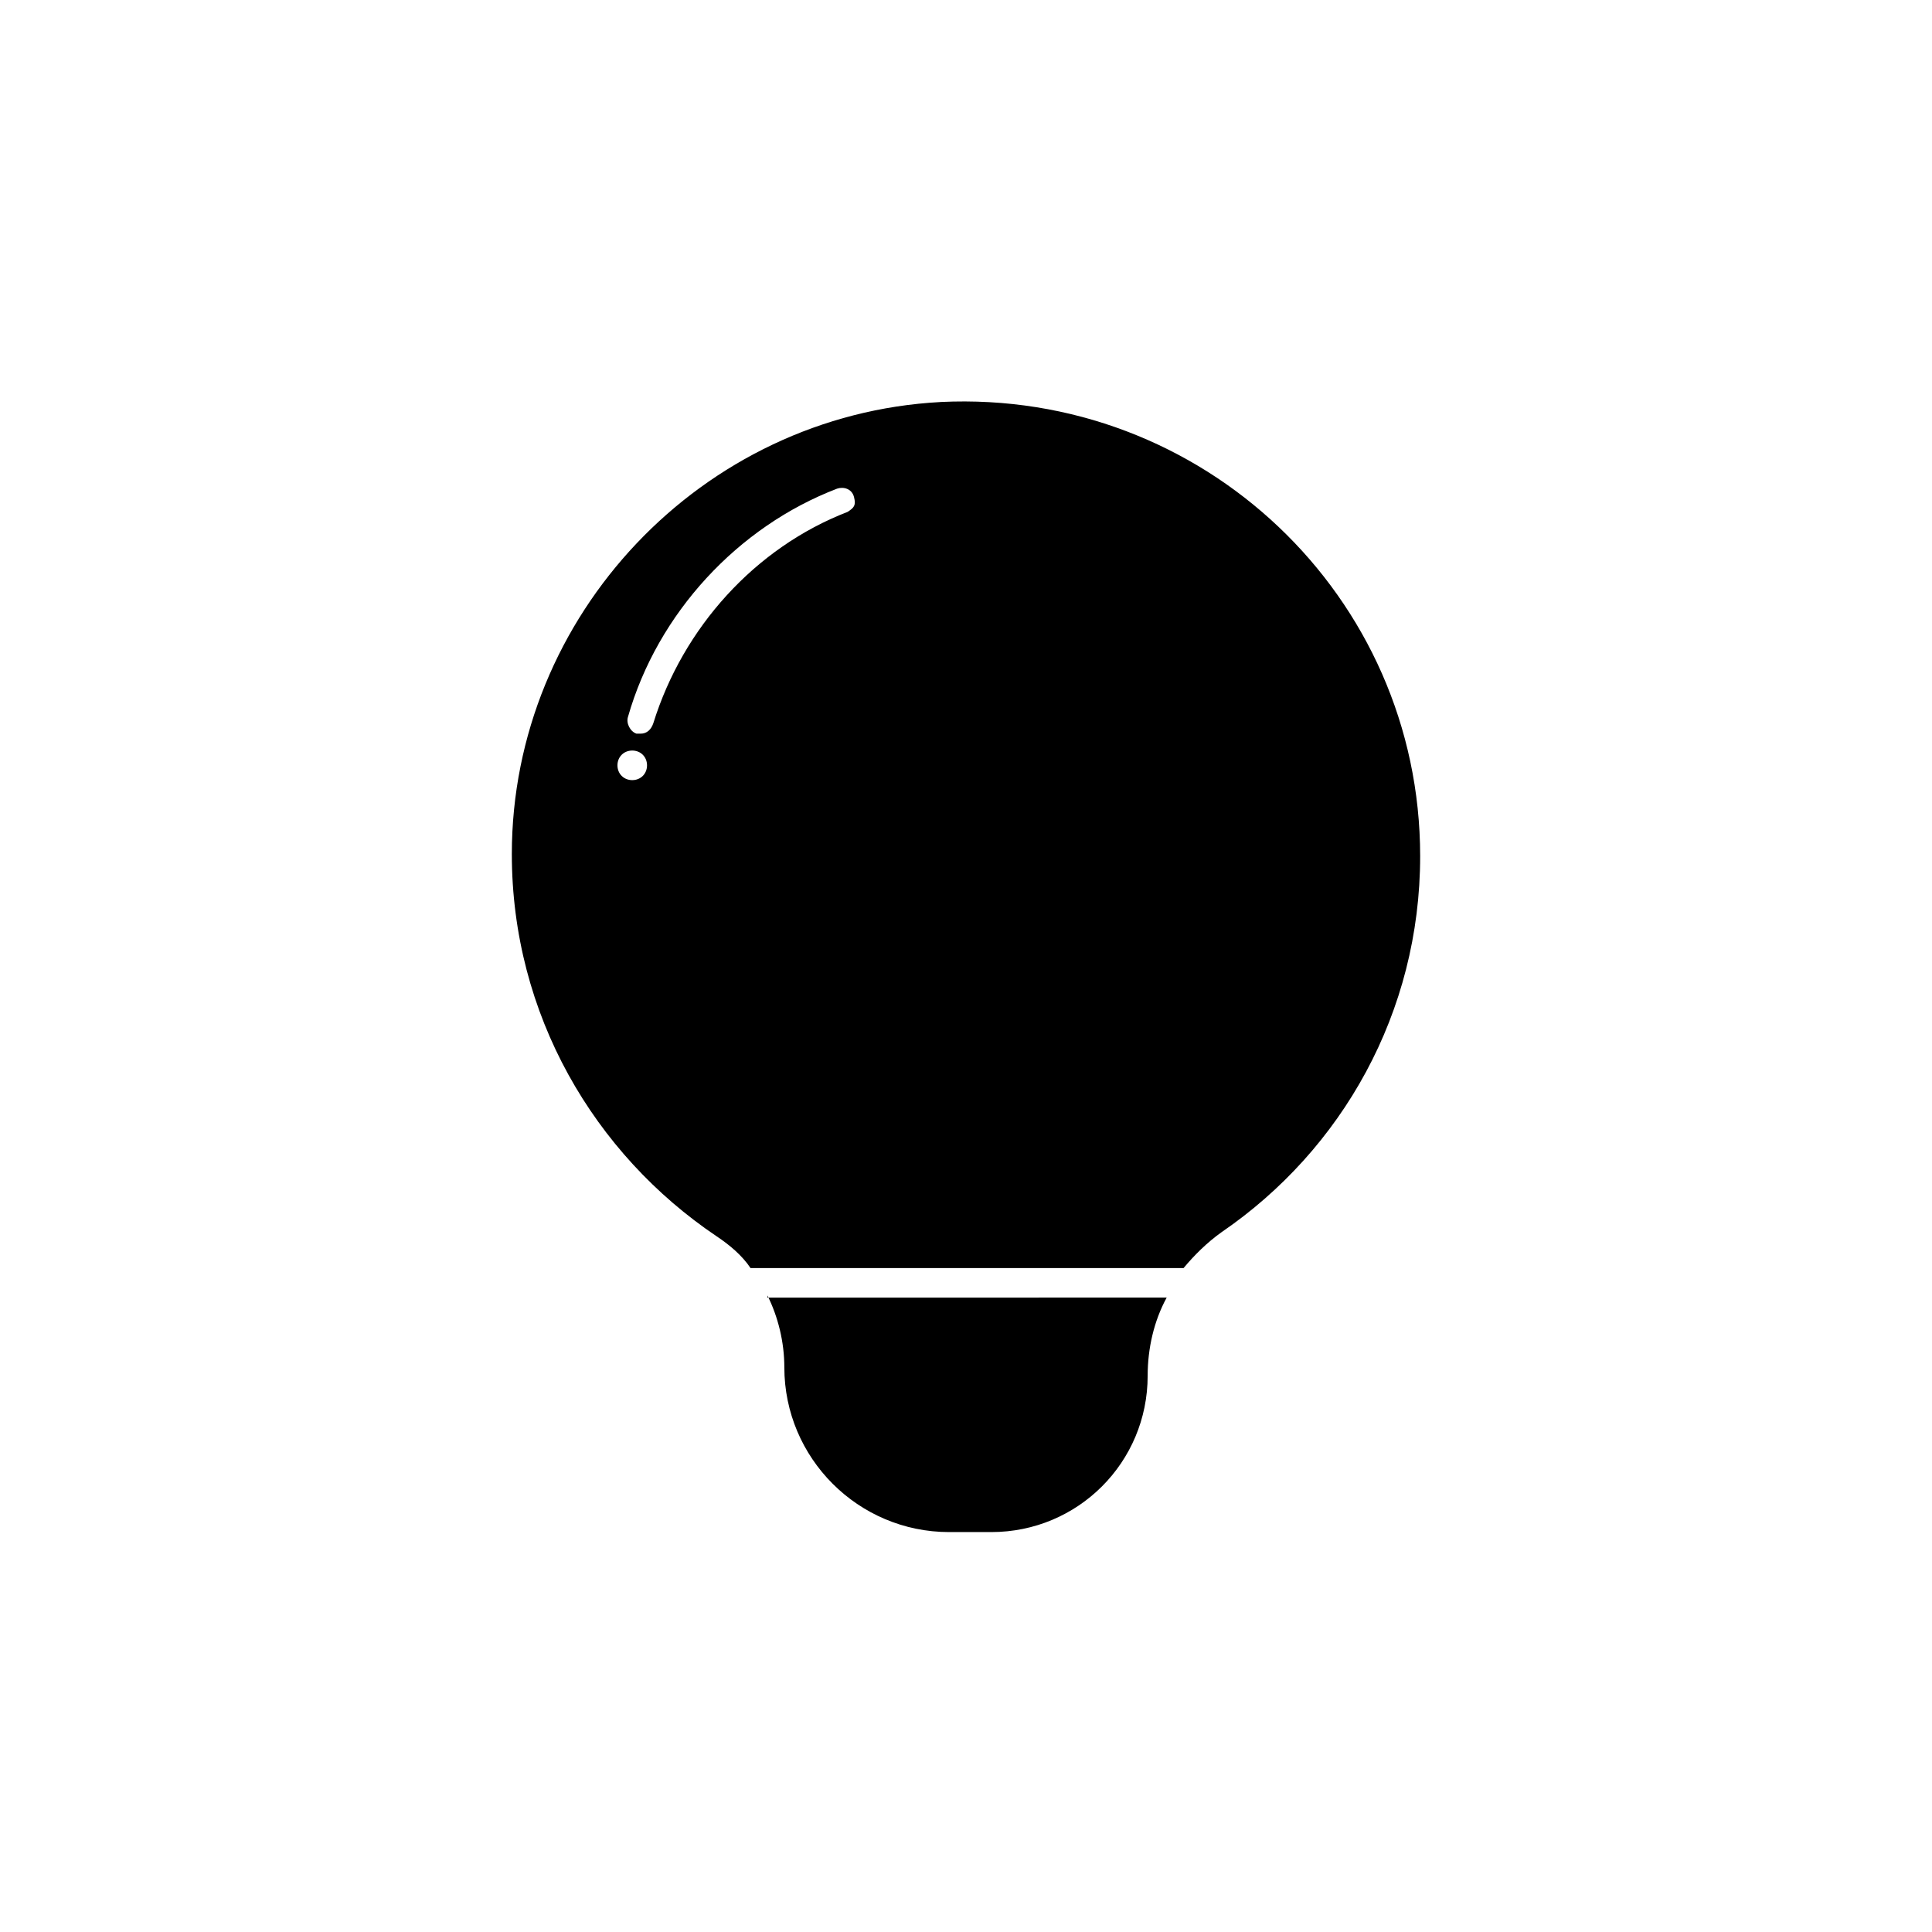
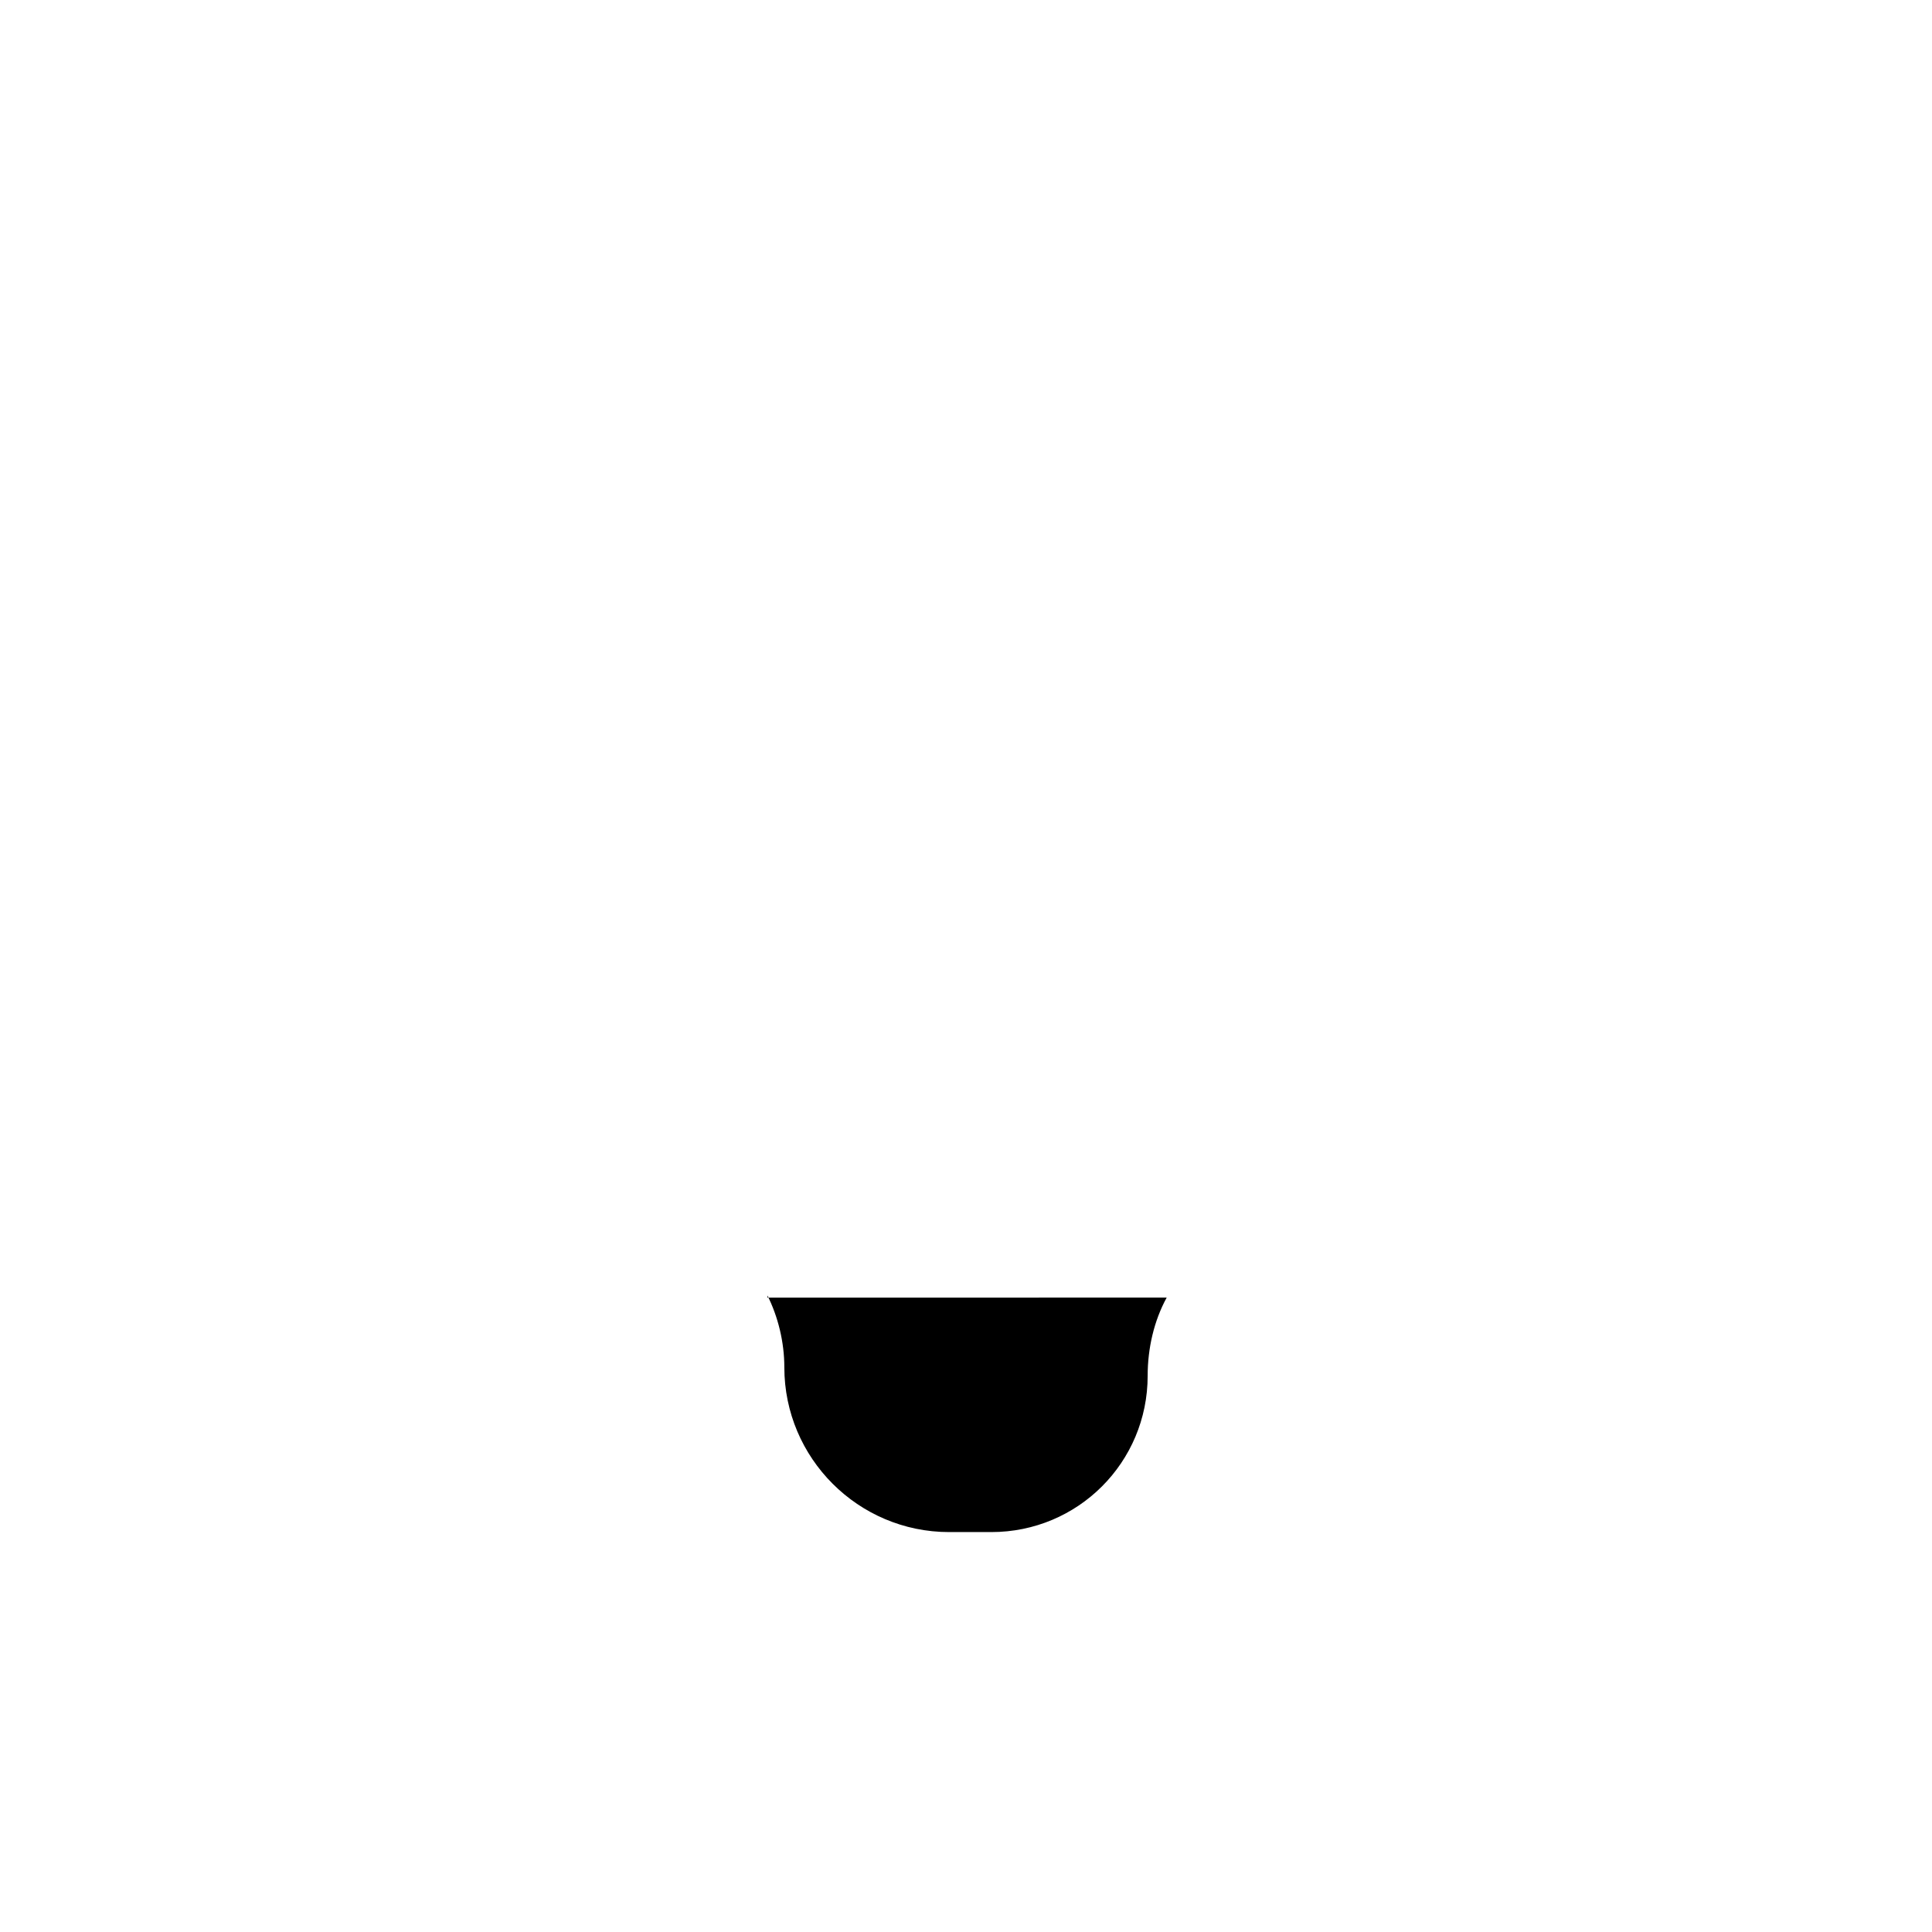
<svg xmlns="http://www.w3.org/2000/svg" fill="#000000" width="800px" height="800px" version="1.1" viewBox="144 144 512 512">
  <g>
    <path d="m347.38 487.32c2.801 5.598 4.477 12.316 4.477 19.031 0 24.07 19.594 43.664 43.664 43.664h11.195c22.953 0 41.426-18.473 41.426-41.426 0-7.277 1.68-14.555 5.039-20.711l-105.8 0.004z" />
-     <path d="m393.28 250.54c-63.258 3.359-113.64 56.539-113.64 119.79 0 42.543 21.832 79.488 54.301 101.32 3.359 2.238 6.719 5.039 8.957 8.398h114.76c2.801-3.359 6.156-6.719 10.078-9.516 31.906-21.832 52.621-58.219 52.621-99.641-0.008-68.855-57.664-123.71-127.08-120.36zm-81.73 100.2c-2.238 0-3.918-1.68-3.918-3.918 0-2.238 1.68-3.918 3.918-3.918s3.918 1.68 3.918 3.918c0 2.238-1.676 3.918-3.918 3.918zm57.098-71.094c-24.629 9.516-43.664 30.789-51.5 55.98-0.559 1.68-1.68 2.801-3.359 2.801h-1.121c-1.68-0.559-2.801-2.801-2.238-4.477 7.836-27.43 29.109-50.383 55.418-60.457 1.68-0.559 3.918 0 4.477 2.238 0.566 2.234 0.004 2.793-1.676 3.914z" />
  </g>
</svg>